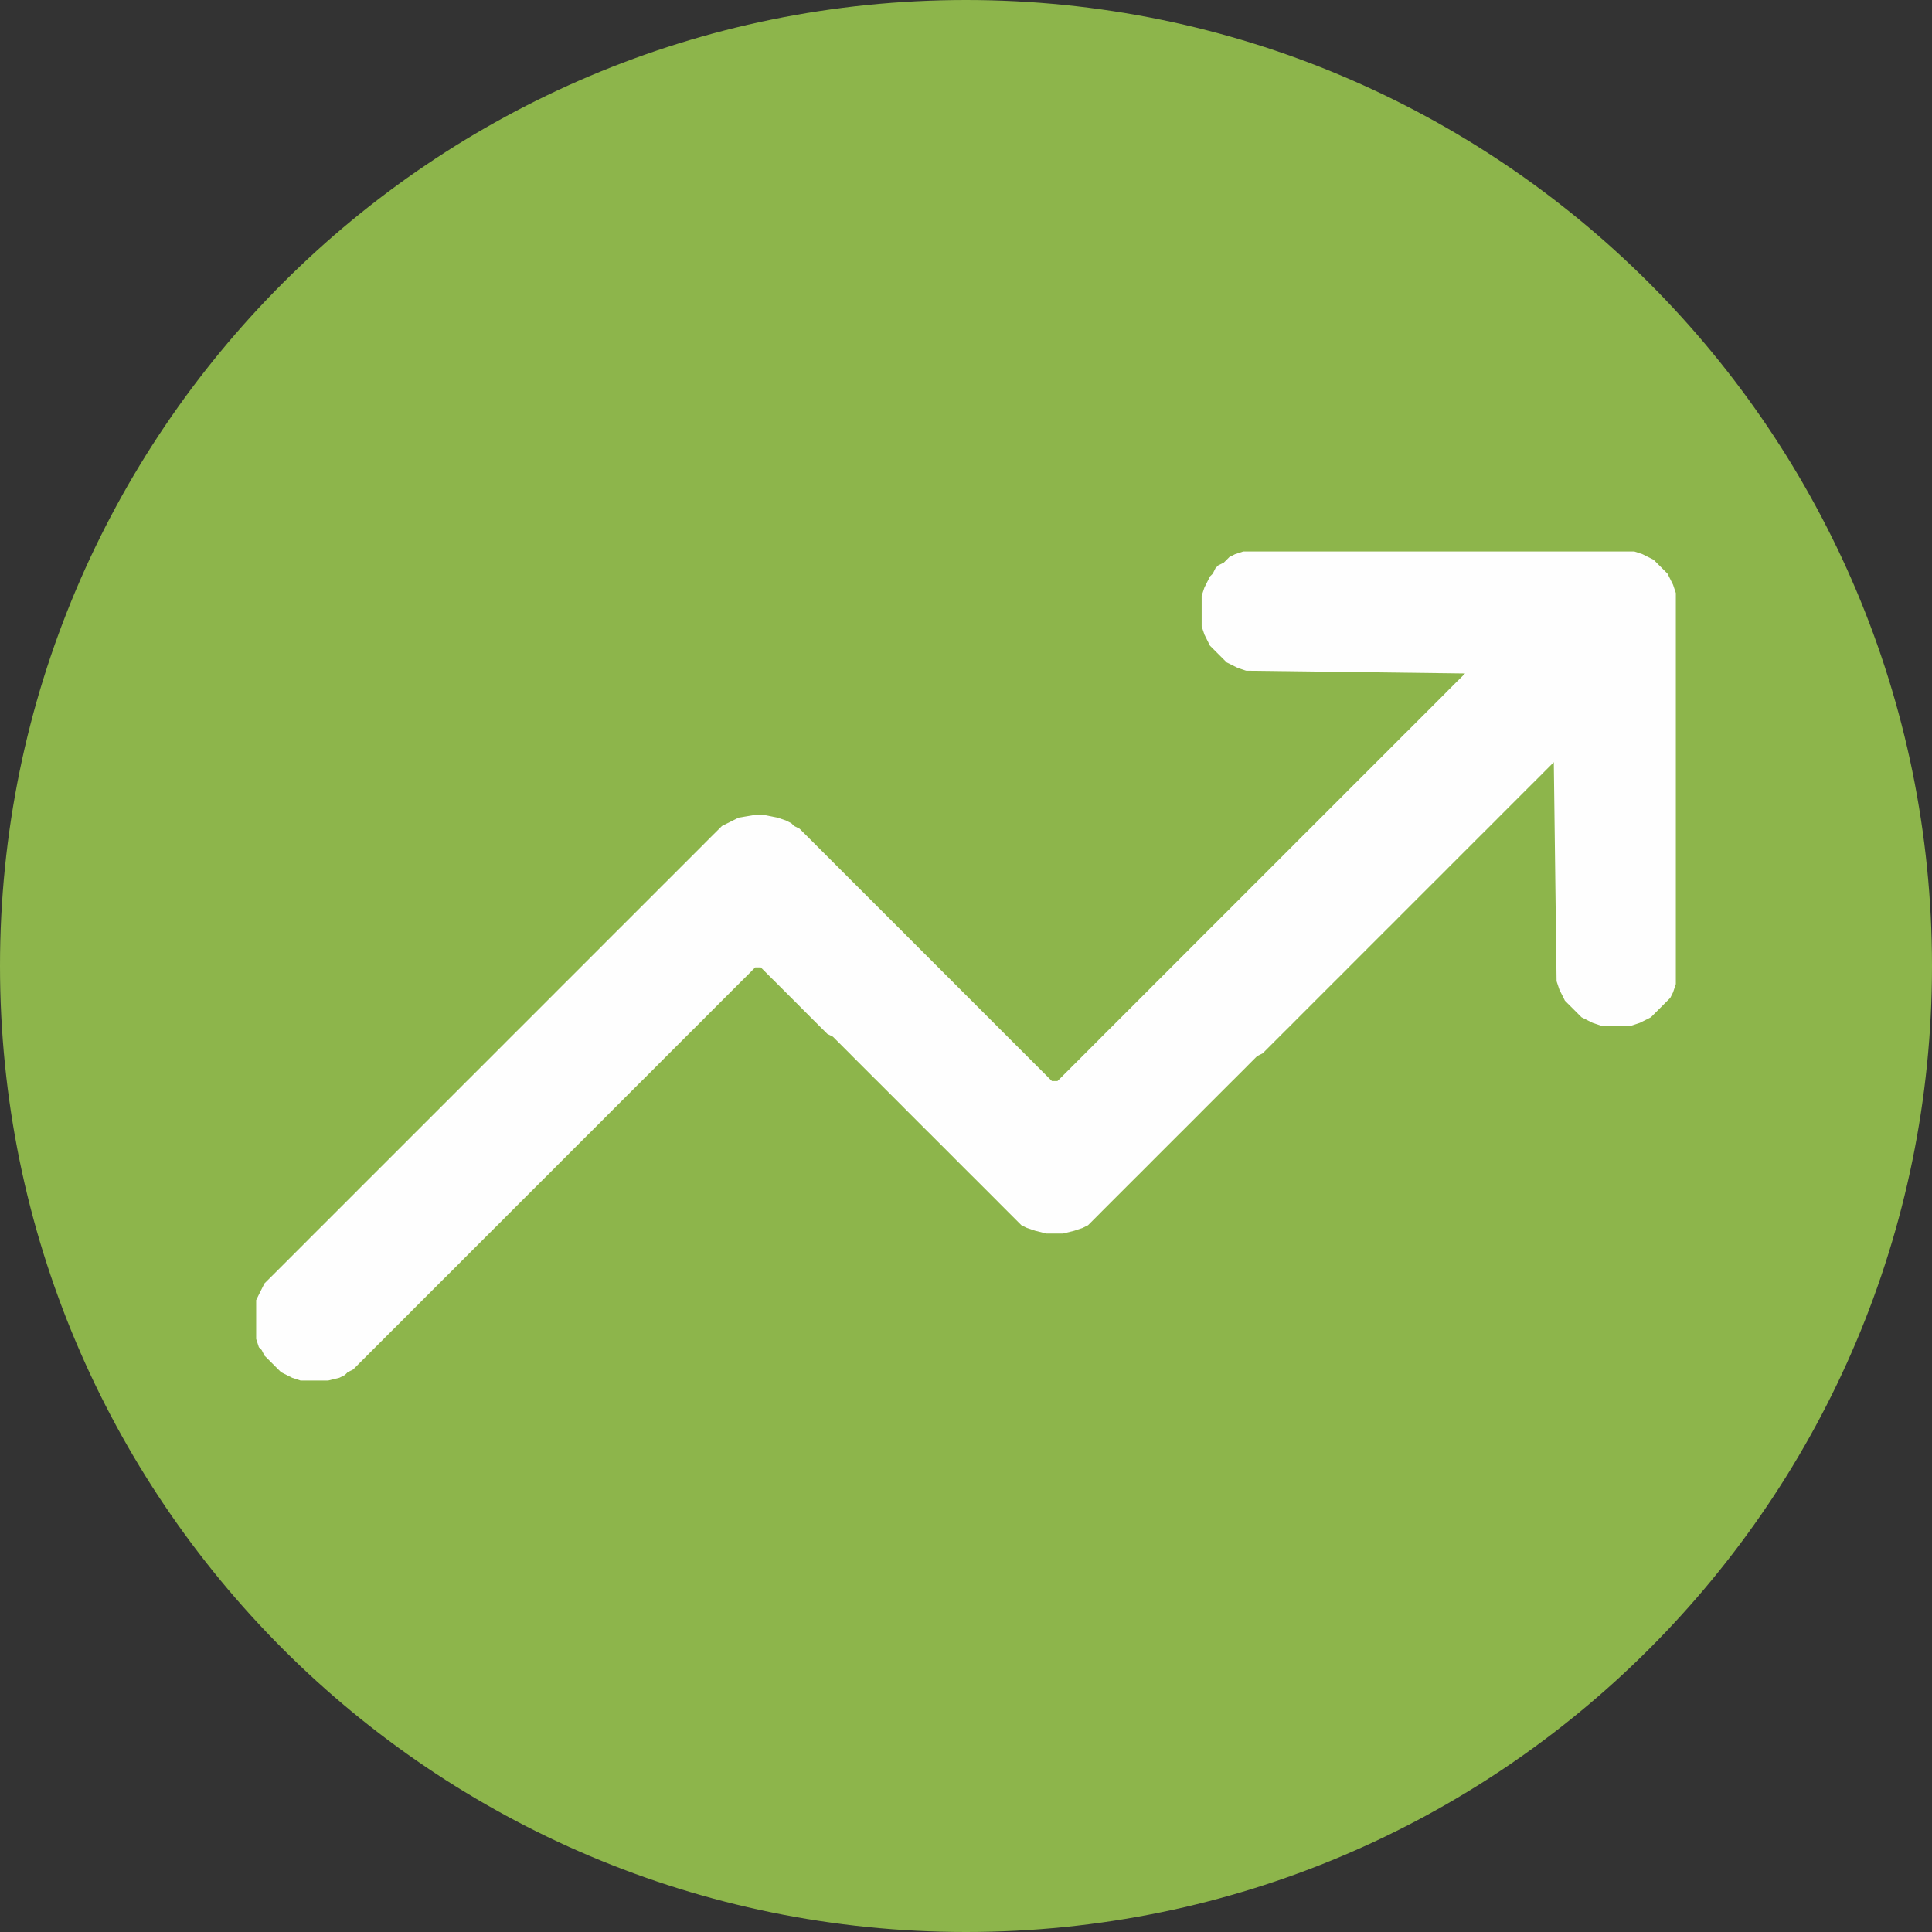
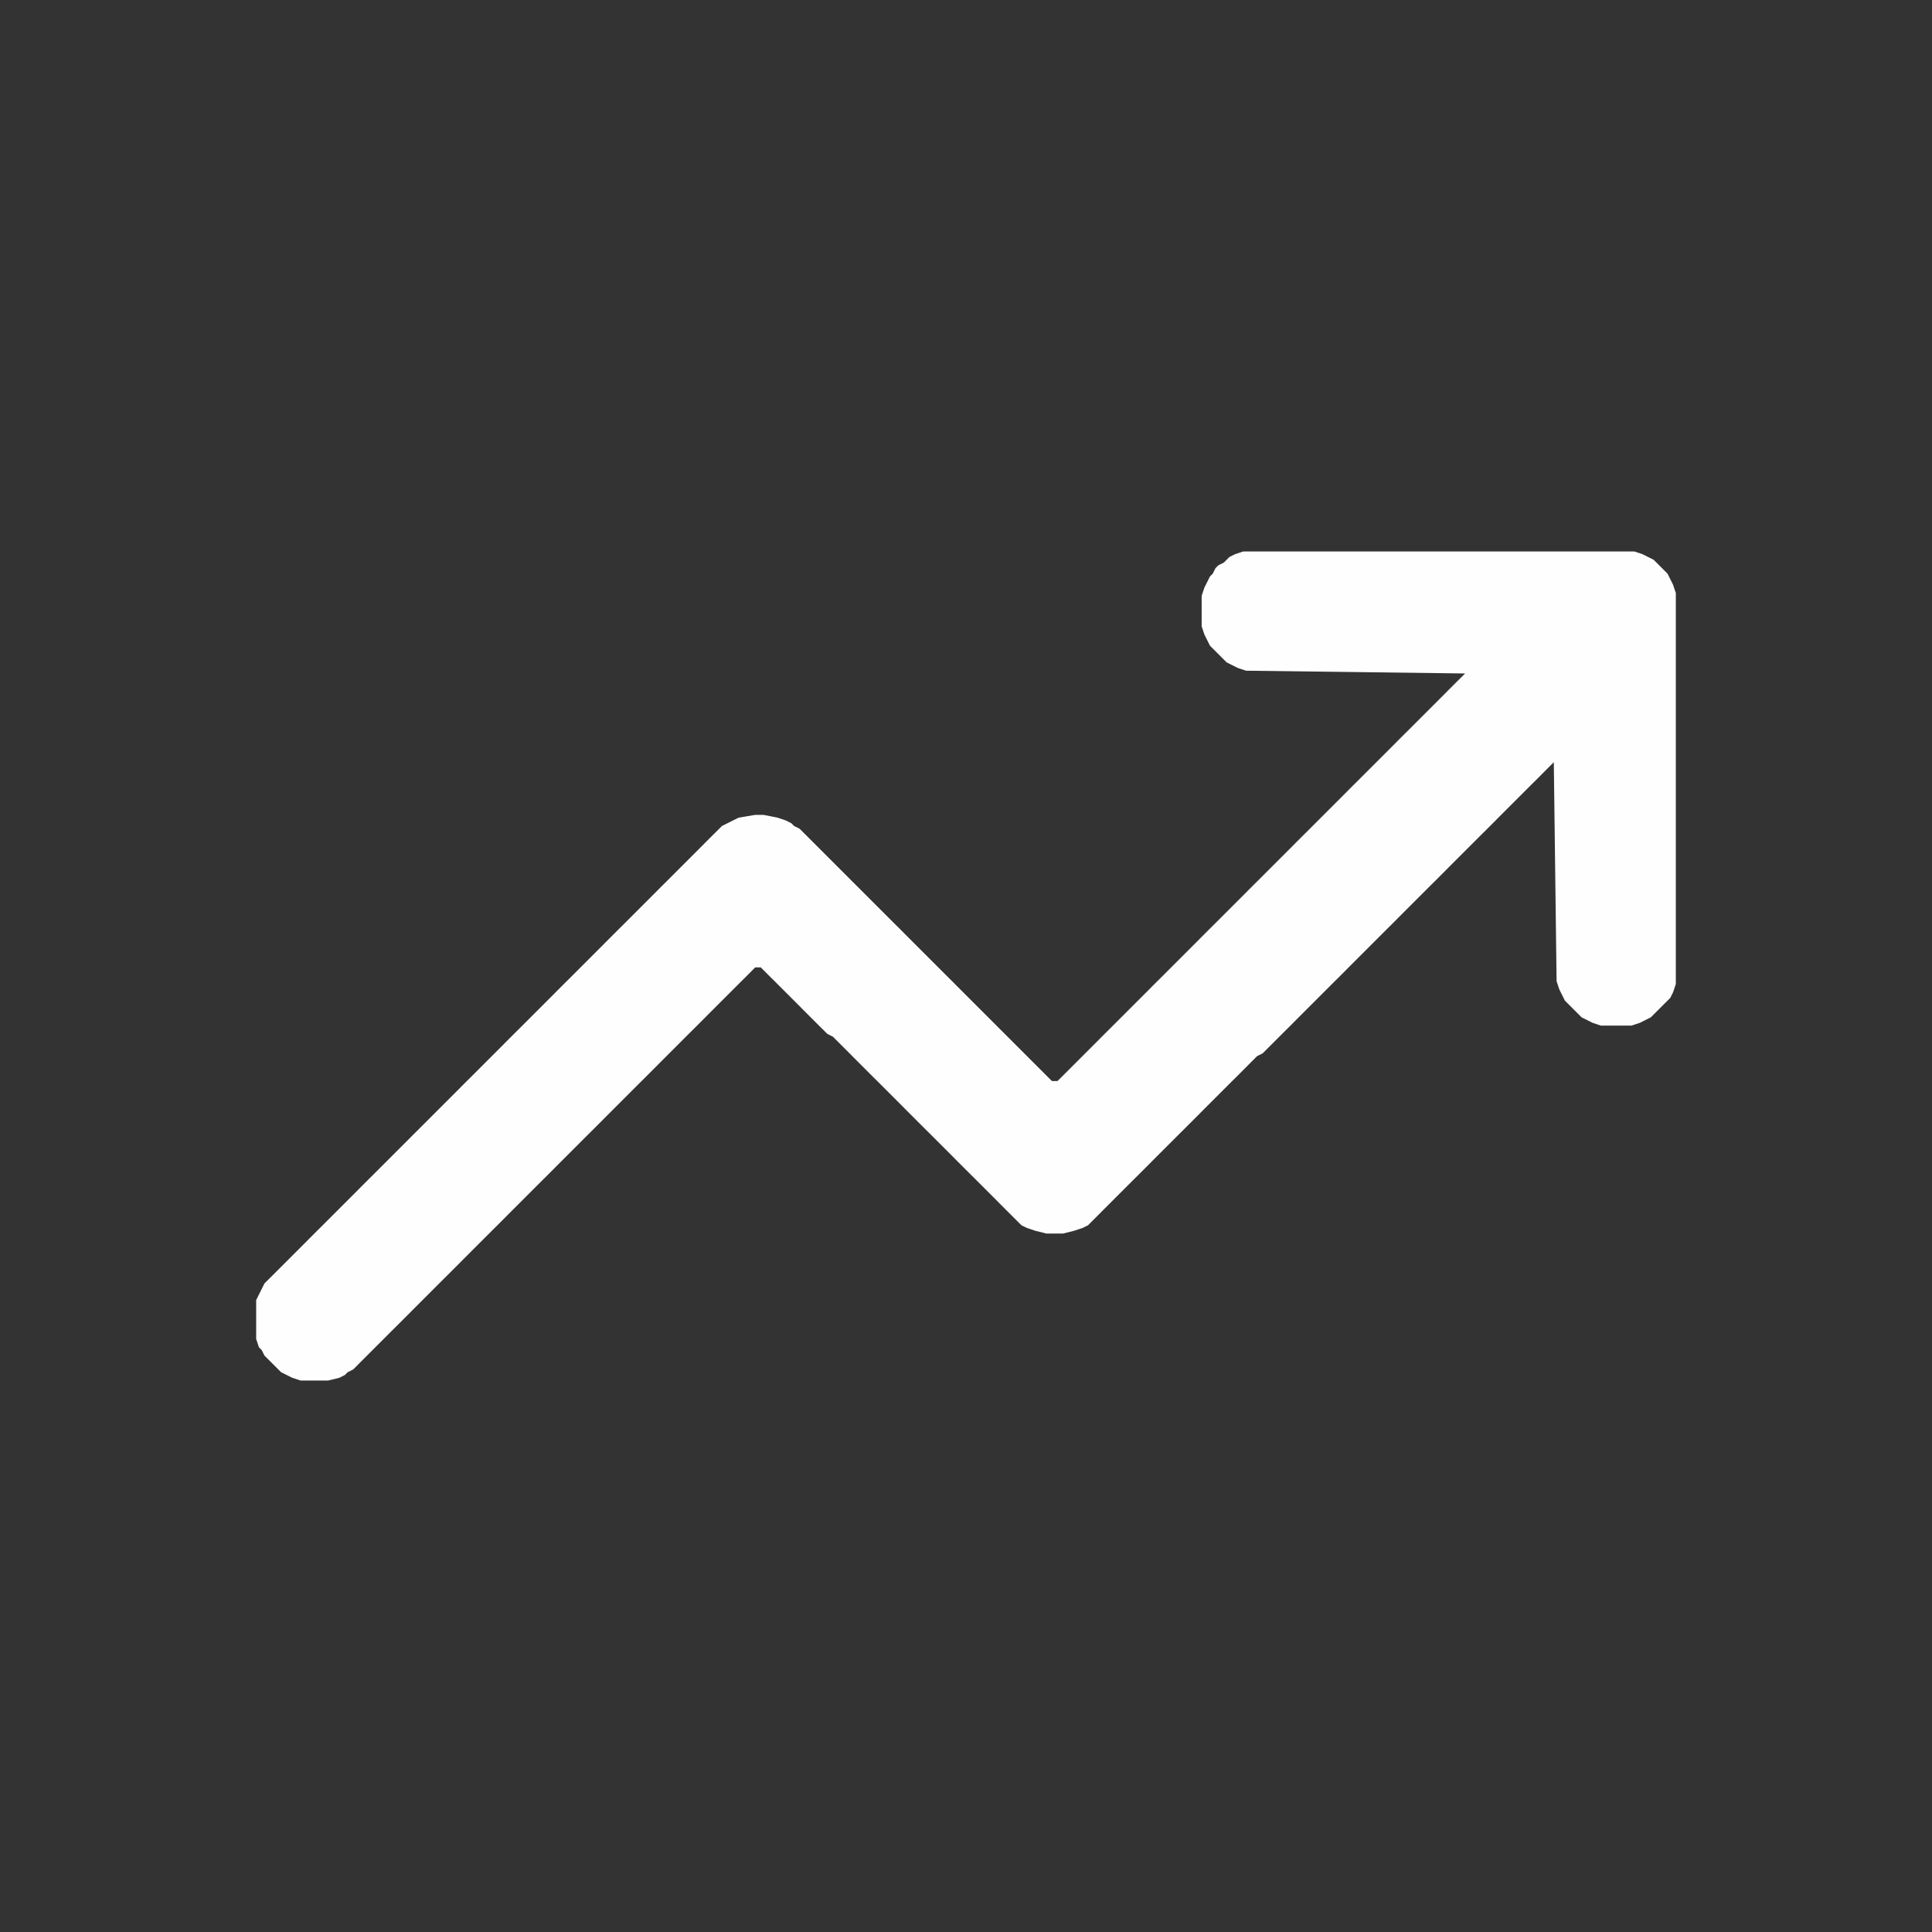
<svg xmlns="http://www.w3.org/2000/svg" xml:space="preserve" width="453px" height="453px" version="1.1" style="shape-rendering:geometricPrecision; text-rendering:geometricPrecision; image-rendering:optimizeQuality; fill-rule:evenodd; clip-rule:evenodd" viewBox="0 0 438.57 438.57">
  <rect x="0" y="0" width="438.57" height="438.57" fill="#333333" stroke="none" />
  <defs>
    <style type="text/css">
   
    .fil1 {fill:#FEFEFE}
    .fil0 {fill:#8DB54B}
   
  </style>
  </defs>
  <g id="Layer_x0020_1">
    <g id="_3483631776">
-       <path class="fil0" d="M219.28 0c121.11,0 219.29,98.18 219.29,219.28 0,121.11 -98.18,219.29 -219.29,219.29 -121.1,0 -219.28,-98.18 -219.28,-219.29 0,-121.1 98.18,-219.28 219.28,-219.28z" />
      <polygon class="fil1" points="280.34,125.81 279.08,126.44 278.45,127.07 277.82,127.7 276.56,128.33 275.93,128.96 275.3,130.22 274.67,130.85 274.04,132.11 273.41,133.36 272.78,135.25 272.78,142.18 273.41,144.06 274.04,145.32 274.67,146.58 275.3,147.21 275.93,147.84 276.56,148.47 277.19,149.1 277.82,149.73 278.45,150.36 279.71,150.99 280.97,151.62 282.86,152.25 332.58,152.88 331.95,153.51 331.32,154.14 330.69,154.76 330.06,155.39 329.43,156.02 328.8,156.65 328.18,157.28 327.55,157.91 326.92,158.54 326.29,159.17 325.66,159.8 325.03,160.43 324.4,161.06 323.77,161.69 323.14,162.32 322.51,162.95 321.88,163.58 321.25,164.21 320.62,164.84 319.99,165.47 319.36,166.1 318.73,166.72 318.1,167.35 317.47,167.98 316.85,168.61 316.22,169.24 315.59,169.87 314.96,170.5 314.33,171.13 313.7,171.76 313.07,172.39 312.44,173.02 311.81,173.65 311.18,174.28 310.55,174.91 309.92,175.54 309.29,176.17 308.66,176.8 308.03,177.43 307.4,178.05 306.77,178.68 306.14,179.31 305.52,179.94 304.89,180.57 304.26,181.2 303.63,181.83 303,182.46 302.37,183.09 301.74,183.72 301.11,184.35 300.48,184.98 299.85,185.61 299.22,186.24 298.59,186.87 297.96,187.5 297.33,188.13 296.7,188.76 296.07,189.38 295.44,190.01 294.81,190.64 294.18,191.27 293.56,191.9 292.93,192.53 292.3,193.16 291.67,193.79 291.04,194.42 290.41,195.05 289.78,195.68 289.15,196.31 288.52,196.94 287.89,197.57 287.26,198.2 286.63,198.83 286,199.46 285.37,200.09 284.74,200.71 284.11,201.34 283.48,201.97 282.86,202.6 282.23,203.23 281.6,203.86 280.97,204.49 280.34,205.12 279.71,205.75 279.08,206.38 278.45,207.01 277.82,207.64 277.19,208.27 276.56,208.9 275.93,209.53 275.3,210.16 274.67,210.78 274.04,211.41 273.41,212.04 272.78,212.67 272.16,213.3 271.53,213.93 270.9,214.56 270.27,215.19 269.64,215.82 269.01,216.45 268.38,217.08 267.75,217.71 267.12,218.34 266.49,218.97 265.86,219.6 265.23,220.23 264.6,220.86 263.97,221.49 263.34,222.12 262.71,222.74 262.08,223.37 261.45,224 260.83,224.63 260.2,225.26 259.57,225.89 258.94,226.52 258.31,227.15 257.68,227.78 257.05,228.41 256.42,229.04 255.79,229.67 255.16,230.3 254.53,230.93 253.9,231.56 253.27,232.19 252.64,232.82 252.01,233.45 251.38,234.07 250.75,234.7 250.12,235.33 249.5,235.96 248.87,236.59 248.24,237.22 247.61,237.85 246.98,238.48 246.35,239.11 245.72,239.74 245.09,240.37 244.46,241 243.83,241.63 243.2,242.26 242.57,242.89 241.94,243.52 241.31,244.15 240.68,244.78 240.05,245.4 238.79,245.4 238.16,244.78 237.54,244.15 236.91,243.52 236.28,242.89 235.65,242.26 235.02,241.63 234.39,241 233.76,240.37 233.13,239.74 232.5,239.11 231.87,238.48 231.24,237.85 230.61,237.22 229.98,236.59 229.35,235.96 228.72,235.33 228.09,234.7 227.46,234.07 226.83,233.45 226.21,232.82 225.58,232.19 224.95,231.56 224.32,230.93 223.69,230.3 223.06,229.67 222.43,229.04 221.8,228.41 221.17,227.78 220.54,227.15 219.91,226.52 219.28,225.89 218.65,225.26 218.02,224.63 217.39,224 216.76,223.37 216.14,222.74 215.51,222.12 214.88,221.49 214.25,220.86 213.62,220.23 212.99,219.6 212.36,218.97 211.73,218.34 211.1,217.71 210.47,217.08 209.84,216.45 209.21,215.82 208.58,215.19 207.95,214.56 207.32,213.93 206.69,213.3 206.06,212.67 205.43,212.04 204.81,211.41 204.18,210.78 203.55,210.16 202.92,209.53 202.29,208.9 201.66,208.27 201.03,207.64 200.4,207.01 199.77,206.38 199.14,205.75 198.51,205.12 197.88,204.49 197.25,203.86 196.62,203.23 195.99,202.6 195.36,201.97 194.73,201.34 194.1,200.71 193.47,200.09 192.85,199.46 192.22,198.83 191.59,198.2 190.96,197.57 190.33,196.94 189.7,196.31 189.07,195.68 188.44,195.05 187.81,194.42 187.18,193.79 186.55,193.16 185.92,192.53 185.29,191.9 184.66,191.27 184.03,190.64 183.4,190.01 182.77,189.38 182.14,188.76 181.52,188.13 180.26,187.5 179.63,186.87 178.37,186.24 176.48,185.61 173.33,184.98 171.44,184.98 167.67,185.61 166.41,186.24 165.15,186.87 163.89,187.5 163.26,188.13 162.63,188.76 162,189.38 161.37,190.01 160.74,190.64 160.11,191.27 159.49,191.9 158.86,192.53 158.23,193.16 157.6,193.79 156.97,194.42 156.34,195.05 155.71,195.68 155.08,196.31 154.45,196.94 153.82,197.57 153.19,198.2 152.56,198.83 151.93,199.46 151.3,200.09 150.67,200.71 150.04,201.34 149.41,201.97 148.79,202.6 148.16,203.23 147.53,203.86 146.9,204.49 146.27,205.12 145.64,205.75 145.01,206.38 144.38,207.01 143.75,207.64 143.12,208.27 142.49,208.9 141.86,209.53 141.23,210.16 140.6,210.78 139.97,211.41 139.34,212.04 138.71,212.67 138.08,213.3 137.45,213.93 136.83,214.56 136.2,215.19 135.57,215.82 134.94,216.45 134.31,217.08 133.68,217.71 133.05,218.34 132.42,218.97 131.79,219.6 131.16,220.23 130.53,220.86 129.9,221.49 129.27,222.12 128.64,222.74 128.01,223.37 127.38,224 126.75,224.63 126.12,225.26 125.5,225.89 124.87,226.52 124.24,227.15 123.61,227.78 122.98,228.41 122.35,229.04 121.72,229.67 121.09,230.3 120.46,230.93 119.83,231.56 119.2,232.19 118.57,232.82 117.94,233.45 117.31,234.07 116.68,234.7 116.05,235.33 115.42,235.96 114.79,236.59 114.17,237.22 113.54,237.85 112.91,238.48 112.28,239.11 111.65,239.74 111.02,240.37 110.39,241 109.76,241.63 109.13,242.26 108.5,242.89 107.87,243.52 107.24,244.15 106.61,244.78 105.98,245.4 105.35,246.03 104.72,246.66 104.1,247.29 103.47,247.92 102.84,248.55 102.21,249.18 101.58,249.81 100.95,250.44 100.32,251.07 99.69,251.7 99.06,252.33 98.43,252.96 97.8,253.59 97.17,254.22 96.54,254.85 95.91,255.48 95.28,256.11 94.65,256.74 94.02,257.36 93.39,257.99 92.77,258.62 92.14,259.25 91.51,259.88 90.88,260.51 90.25,261.14 89.62,261.77 88.99,262.4 88.36,263.03 87.73,263.66 87.1,264.29 86.47,264.92 85.84,265.55 85.21,266.18 84.58,266.81 83.95,267.43 83.32,268.06 82.69,268.69 82.06,269.32 81.43,269.95 80.81,270.58 80.18,271.21 79.55,271.84 78.92,272.47 78.29,273.1 77.66,273.73 77.03,274.36 76.4,274.99 75.77,275.62 75.14,276.25 74.51,276.88 73.88,277.51 73.25,278.14 72.62,278.76 71.99,279.39 71.36,280.02 70.73,280.65 70.1,281.28 69.48,281.91 68.85,282.54 68.22,283.17 67.59,283.8 66.96,284.43 66.33,285.06 65.7,285.69 65.07,286.32 64.44,286.95 63.81,287.58 63.18,288.21 62.55,288.84 61.92,289.47 61.29,290.09 60.66,290.72 60.03,291.35 59.4,292.61 58.77,293.87 58.15,295.13 58.15,303.94 58.77,305.83 59.4,306.46 60.03,307.72 60.66,308.35 61.29,308.98 61.92,309.61 62.55,310.24 63.18,310.87 63.81,311.5 65.07,312.13 66.33,312.76 68.22,313.38 74.51,313.38 77.03,312.76 78.29,312.13 78.92,311.5 80.18,310.87 80.81,310.24 81.43,309.61 82.06,308.98 82.69,308.35 83.32,307.72 83.95,307.09 84.58,306.46 85.21,305.83 85.84,305.2 86.47,304.57 87.1,303.94 87.73,303.31 88.36,302.68 88.99,302.05 89.62,301.42 90.25,300.8 90.88,300.17 91.51,299.54 92.14,298.91 92.77,298.28 93.39,297.65 94.02,297.02 94.65,296.39 95.28,295.76 95.91,295.13 96.54,294.5 97.17,293.87 97.8,293.24 98.43,292.61 99.06,291.98 99.69,291.35 100.32,290.72 100.95,290.09 101.58,289.47 102.21,288.84 102.84,288.21 103.47,287.58 104.1,286.95 104.72,286.32 105.35,285.69 105.98,285.06 106.61,284.43 107.24,283.8 107.87,283.17 108.5,282.54 109.13,281.91 109.76,281.28 110.39,280.65 111.02,280.02 111.65,279.39 112.28,278.76 112.91,278.14 113.54,277.51 114.17,276.88 114.79,276.25 115.42,275.62 116.05,274.99 116.68,274.36 117.31,273.73 117.94,273.1 118.57,272.47 119.2,271.84 119.83,271.21 120.46,270.58 121.09,269.95 121.72,269.32 122.35,268.69 122.98,268.06 123.61,267.43 124.24,266.81 124.87,266.18 125.5,265.55 126.12,264.92 126.75,264.29 127.38,263.66 128.01,263.03 128.64,262.4 129.27,261.77 129.9,261.14 130.53,260.51 131.16,259.88 131.79,259.25 132.42,258.62 133.05,257.99 133.68,257.36 134.31,256.74 134.94,256.11 135.57,255.48 136.2,254.85 136.83,254.22 137.45,253.59 138.08,252.96 138.71,252.33 139.34,251.7 139.97,251.07 140.6,250.44 141.23,249.81 141.86,249.18 142.49,248.55 143.12,247.92 143.75,247.29 144.38,246.66 145.01,246.03 145.64,245.4 146.27,244.78 146.9,244.15 147.53,243.52 148.16,242.89 148.79,242.26 149.41,241.63 150.04,241 150.67,240.37 151.3,239.74 151.93,239.11 152.56,238.48 153.19,237.85 153.82,237.22 154.45,236.59 155.08,235.96 155.71,235.33 156.34,234.7 156.97,234.07 157.6,233.45 158.23,232.82 158.86,232.19 159.49,231.56 160.11,230.93 160.74,230.3 161.37,229.67 162,229.04 162.63,228.41 163.26,227.78 163.89,227.15 164.52,226.52 165.15,225.89 165.78,225.26 166.41,224.63 167.04,224 167.67,223.37 168.3,222.74 168.93,222.12 169.56,221.49 170.19,220.86 170.81,220.23 171.44,219.6 172.7,219.6 173.33,220.23 173.96,220.86 174.59,221.49 175.22,222.12 175.85,222.74 176.48,223.37 177.11,224 177.74,224.63 178.37,225.26 179,225.89 179.63,226.52 180.26,227.15 180.89,227.78 181.52,228.41 182.14,229.04 182.77,229.67 183.4,230.3 184.03,230.93 184.66,231.56 185.29,232.19 185.92,232.82 186.55,233.45 187.18,234.07 187.81,234.7 189.07,235.33 189.7,235.96 190.33,236.59 190.96,237.22 191.59,237.85 192.22,238.48 192.85,239.11 193.47,239.74 194.1,240.37 194.73,241 195.36,241.63 195.99,242.26 196.62,242.89 197.25,243.52 197.88,244.15 198.51,244.78 199.14,245.4 199.77,246.03 200.4,246.66 201.03,247.29 201.66,247.92 202.29,248.55 202.92,249.18 203.55,249.81 204.18,250.44 204.81,251.07 205.43,251.7 206.06,252.33 206.69,252.96 207.32,253.59 207.95,254.22 208.58,254.85 209.21,255.48 209.84,256.11 210.47,256.74 211.1,257.36 211.73,257.99 212.36,258.62 212.99,259.25 213.62,259.88 214.25,260.51 214.88,261.14 215.51,261.77 216.14,262.4 216.76,263.03 217.39,263.66 218.02,264.29 218.65,264.92 219.28,265.55 219.91,266.18 220.54,266.81 221.17,267.43 221.8,268.06 222.43,268.69 223.06,269.32 223.69,269.95 224.32,270.58 224.95,271.21 225.58,271.84 226.21,272.47 226.83,273.1 227.46,273.73 228.09,274.36 228.72,274.99 229.35,275.62 229.98,276.25 230.61,276.88 231.24,277.51 231.87,278.14 233.13,278.76 235.02,279.39 237.54,280.02 241.31,280.02 243.83,279.39 245.72,278.76 246.98,278.14 247.61,277.51 248.24,276.88 248.87,276.25 249.5,275.62 250.12,274.99 250.75,274.36 251.38,273.73 252.01,273.1 252.64,272.47 253.27,271.84 253.9,271.21 254.53,270.58 255.16,269.95 255.79,269.32 256.42,268.69 257.05,268.06 257.68,267.43 258.31,266.81 258.94,266.18 259.57,265.55 260.2,264.92 260.83,264.29 261.45,263.66 262.08,263.03 262.71,262.4 263.34,261.77 263.97,261.14 264.6,260.51 265.23,259.88 265.86,259.25 266.49,258.62 267.12,257.99 267.75,257.36 268.38,256.74 269.01,256.11 269.64,255.48 270.27,254.85 270.9,254.22 271.53,253.59 272.16,252.96 272.78,252.33 273.41,251.7 274.04,251.07 274.67,250.44 275.3,249.81 275.93,249.18 276.56,248.55 277.19,247.92 277.82,247.29 278.45,246.66 279.08,246.03 279.71,245.4 280.34,244.78 280.97,244.15 281.6,243.52 282.23,242.89 282.86,242.26 283.48,241.63 284.11,241 284.74,240.37 285.37,239.74 286.63,239.11 287.26,238.48 287.89,237.85 288.52,237.22 289.15,236.59 289.78,235.96 290.41,235.33 291.04,234.7 291.67,234.07 292.3,233.45 292.93,232.82 293.56,232.19 294.18,231.56 294.81,230.93 295.44,230.3 296.07,229.67 296.7,229.04 297.33,228.41 297.96,227.78 298.59,227.15 299.22,226.52 299.85,225.89 300.48,225.26 301.11,224.63 301.74,224 302.37,223.37 303,222.74 303.63,222.12 304.26,221.49 304.89,220.86 305.52,220.23 306.14,219.6 306.77,218.97 307.4,218.34 308.03,217.71 308.66,217.08 309.29,216.45 309.92,215.82 310.55,215.19 311.18,214.56 311.81,213.93 312.44,213.3 313.07,212.67 313.7,212.04 314.33,211.41 314.96,210.78 315.59,210.16 316.22,209.53 316.85,208.9 317.47,208.27 318.1,207.64 318.73,207.01 319.36,206.38 319.99,205.75 320.62,205.12 321.25,204.49 321.88,203.86 322.51,203.23 323.14,202.6 323.77,201.97 324.4,201.34 325.03,200.71 325.66,200.09 326.29,199.46 326.92,198.83 327.55,198.2 328.18,197.57 328.8,196.94 329.43,196.31 330.06,195.68 330.69,195.05 331.32,194.42 331.95,193.79 332.58,193.16 333.21,192.53 333.84,191.9 334.47,191.27 335.1,190.64 335.73,190.01 336.36,189.38 336.99,188.76 337.62,188.13 338.25,187.5 338.88,186.87 339.51,186.24 340.13,185.61 340.76,184.98 341.39,184.35 342.02,183.72 342.65,183.09 343.28,182.46 343.91,181.83 344.54,181.2 345.17,180.57 345.8,179.94 346.43,179.31 347.06,178.68 347.69,178.05 348.32,177.43 348.95,176.8 349.58,176.17 350.2,175.54 350.83,174.91 351.46,174.28 352.09,173.65 352.72,173.02 353.35,222.74 353.98,224.63 354.61,225.89 355.24,227.15 355.87,227.78 356.5,228.41 357.13,229.04 357.76,229.67 358.39,230.3 359.02,230.93 360.28,231.56 361.54,232.19 363.42,232.82 370.35,232.82 372.24,232.19 373.49,231.56 374.75,230.93 375.38,230.3 376.01,229.67 376.64,229.04 377.27,228.41 377.9,227.78 378.53,227.15 379.16,226.52 379.79,225.26 380.42,223.37 380.42,134.62 379.79,132.74 379.16,131.48 378.53,130.22 377.9,129.59 377.27,128.96 376.64,128.33 376.01,127.7 375.38,127.07 374.12,126.44 372.87,125.81 370.98,125.18 282.23,125.18 " />
    </g>
  </g>
</svg>